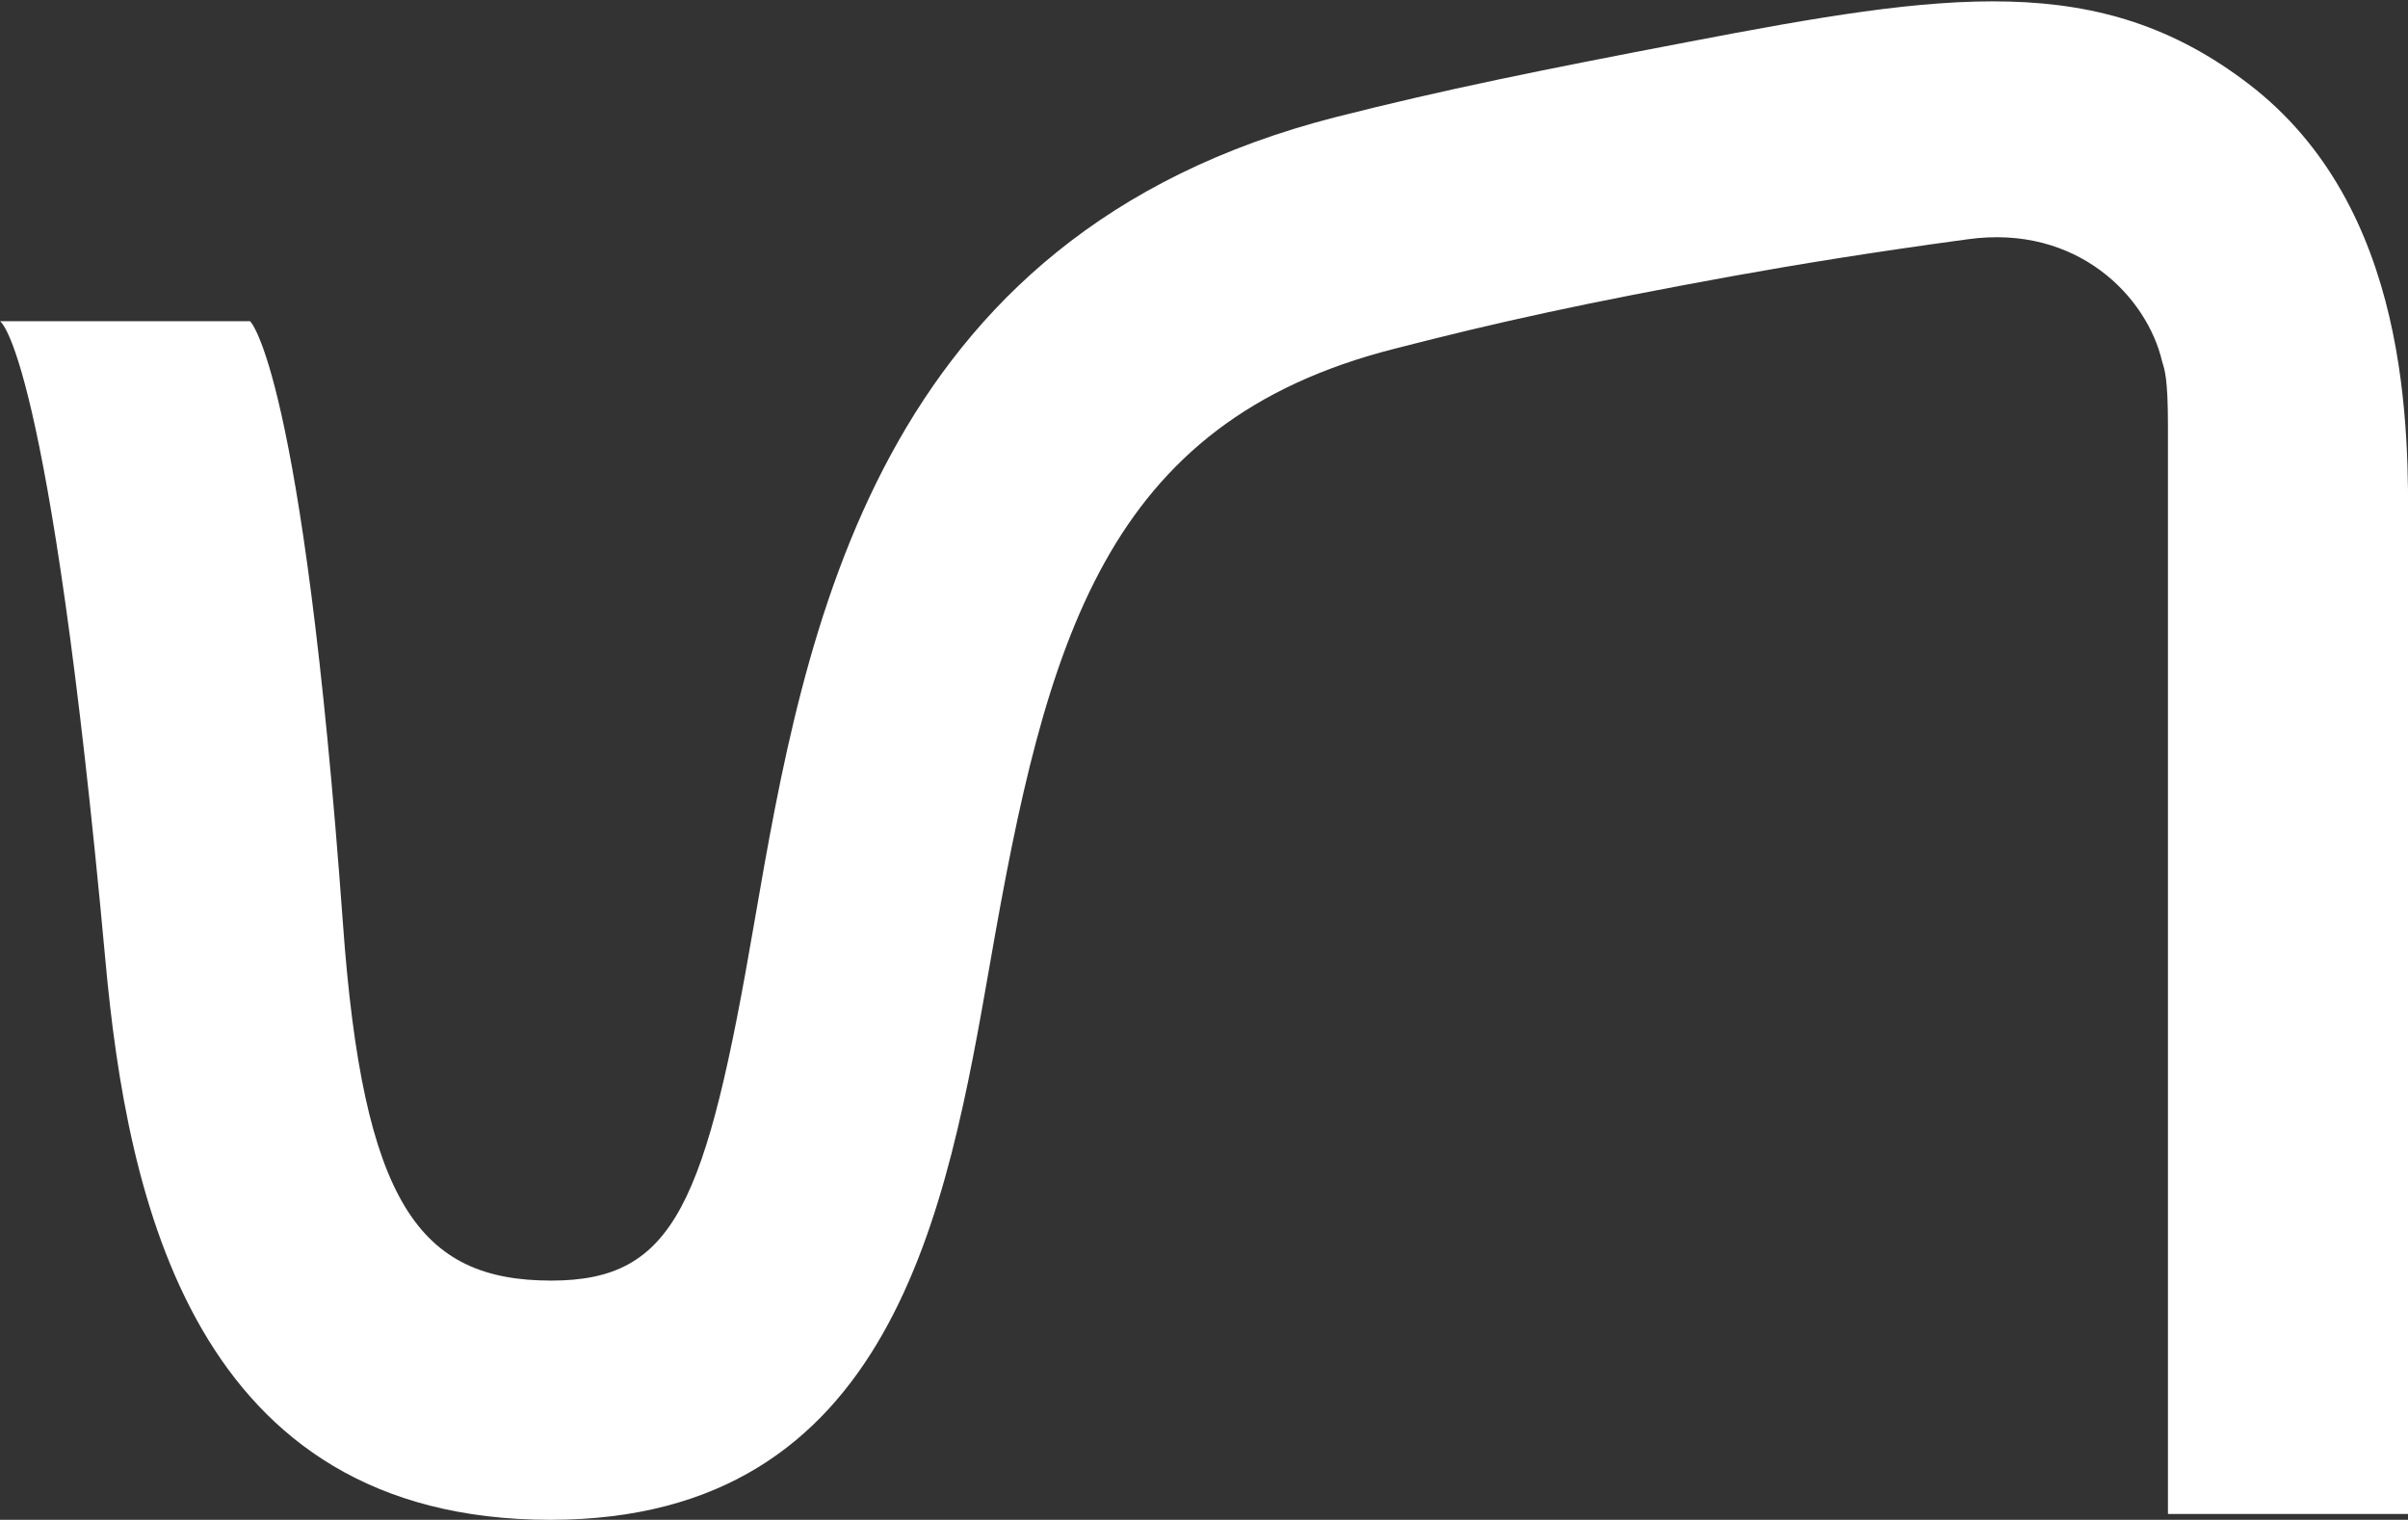
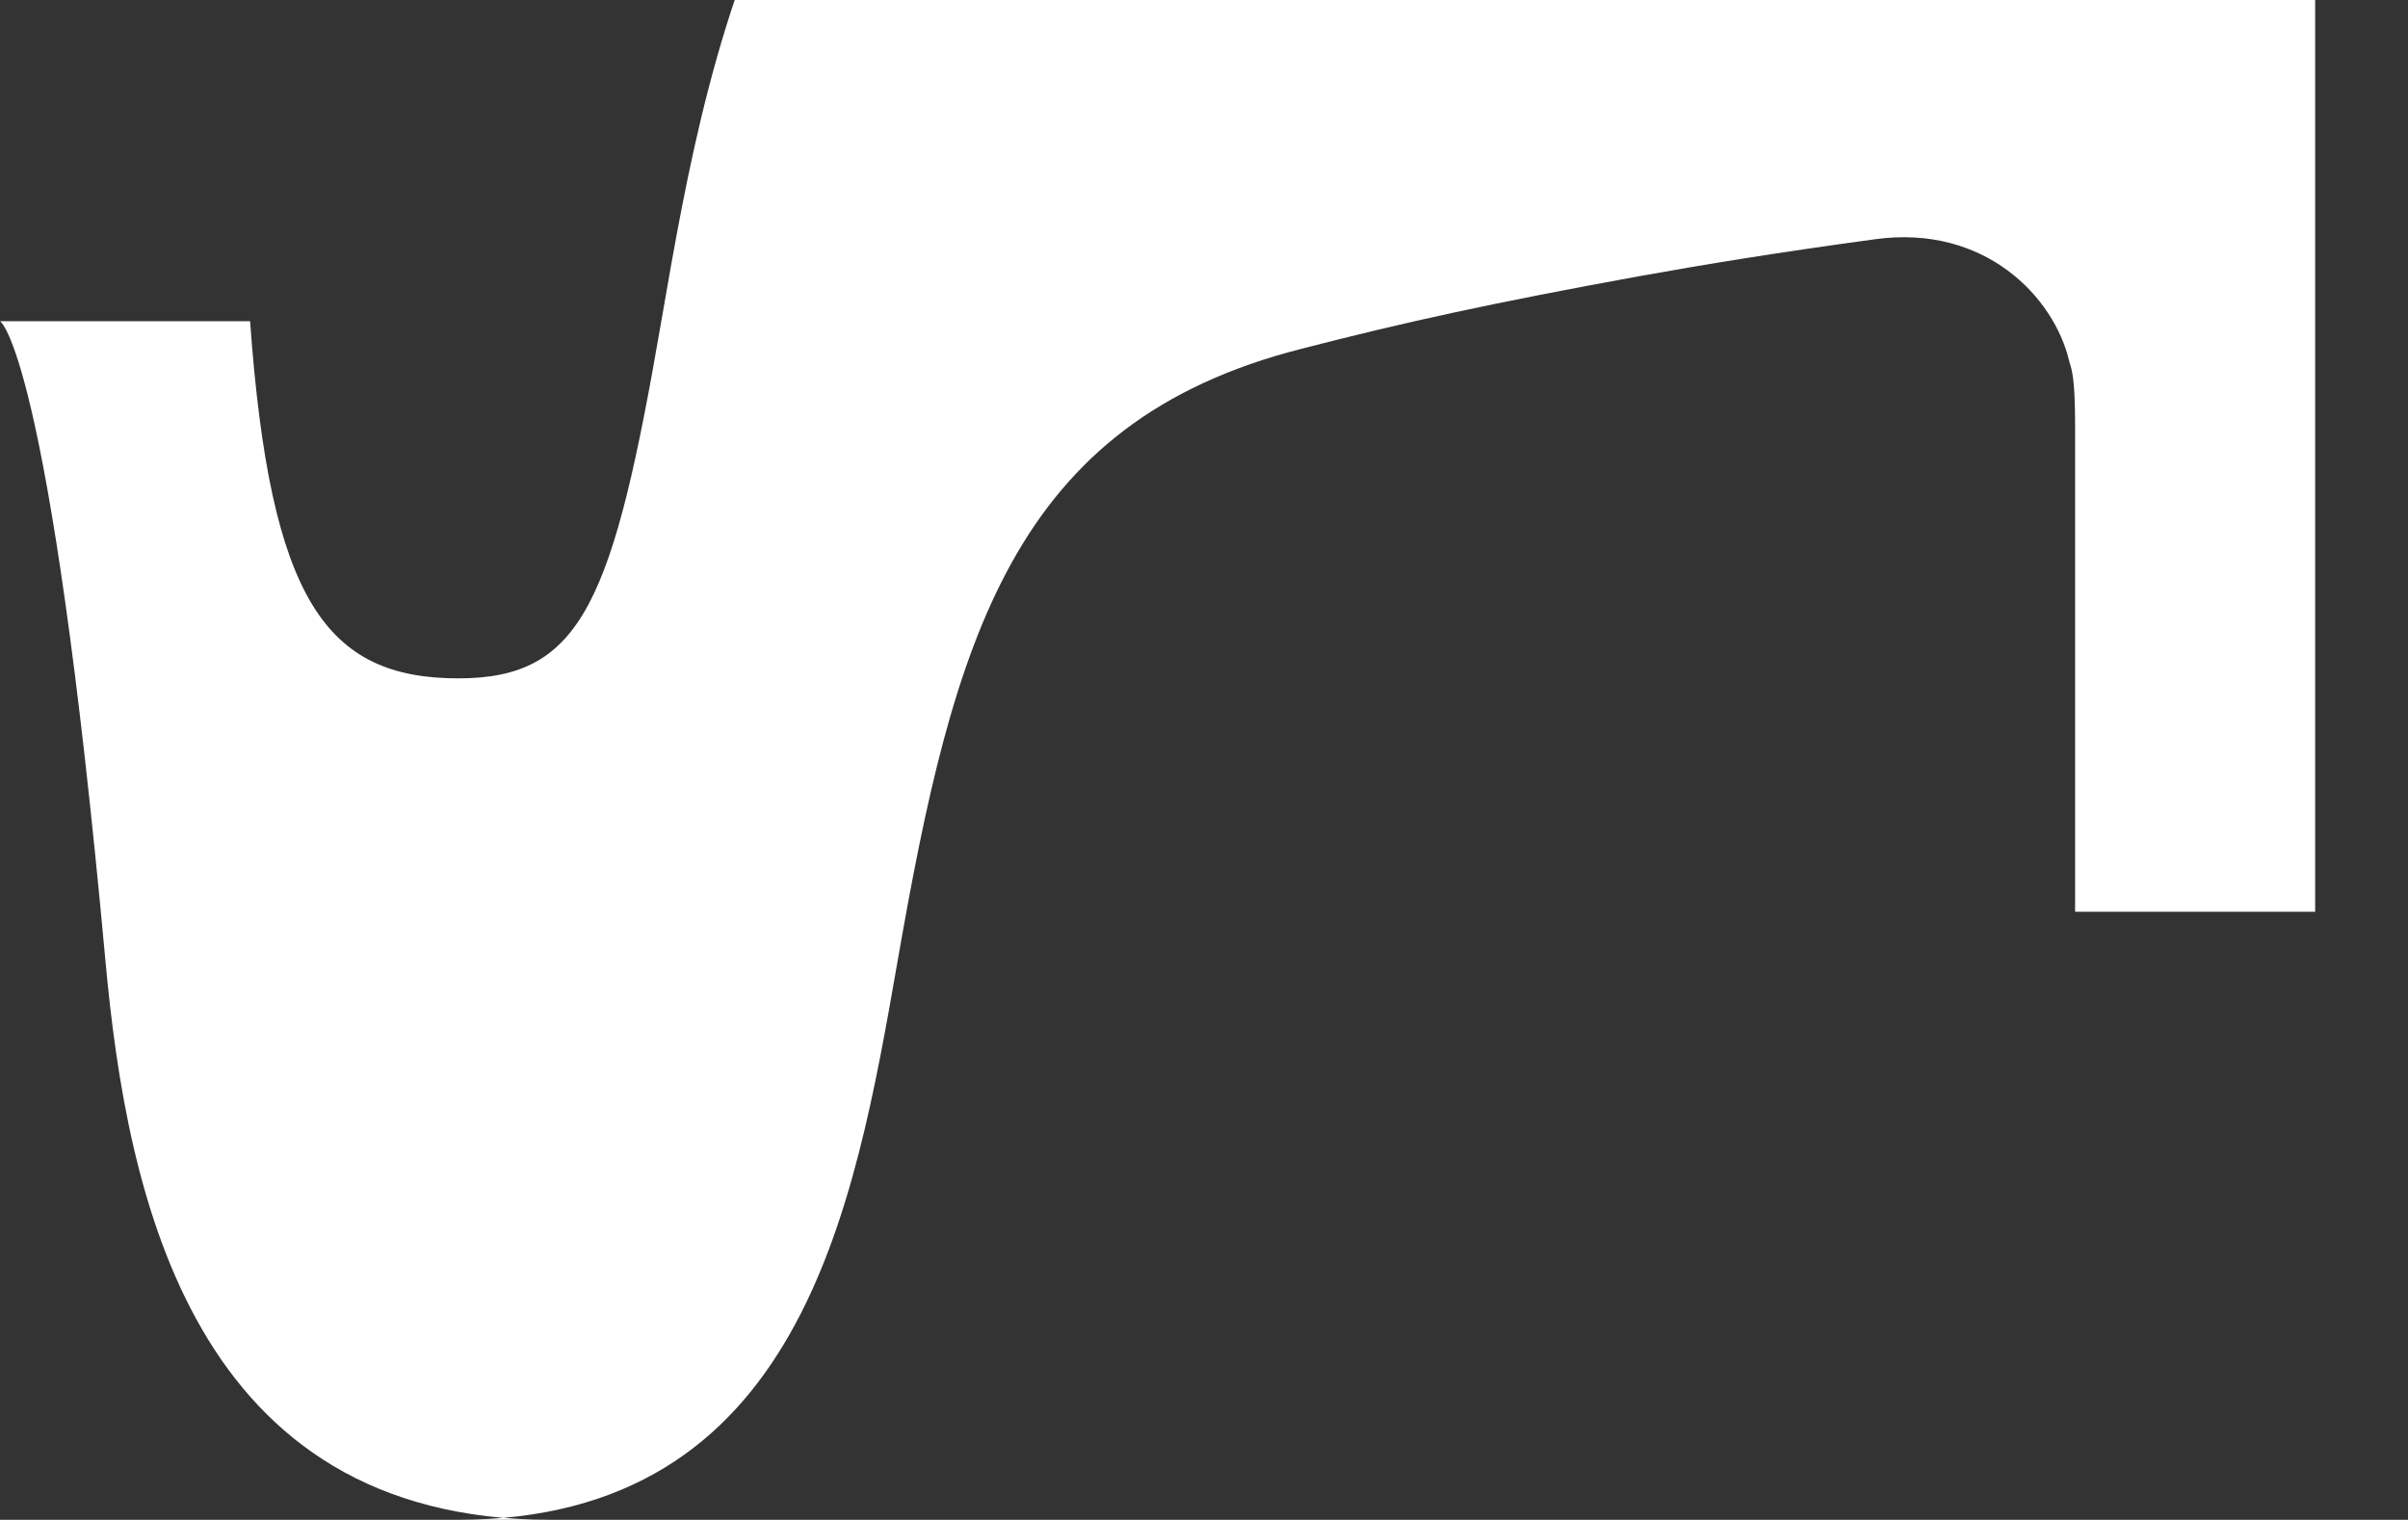
<svg xmlns="http://www.w3.org/2000/svg" id="Capa_2" viewBox="0 0 28.79 18.17">
  <rect x="0" y="0" width="28.79" height="18.17" fill="#333333" stroke="none" />
  <defs>
    <style>.cls-1{fill:#fff;}</style>
  </defs>
  <g id="Capa_1-2">
-     <path class="cls-1" d="M6.58,18.17c-4.27,0-5.06-3.84-5.32-6.69C.59,4.17,0,3.84,0,3.84H2.99s.63,.58,1.11,7.2c.24,3.34,.91,4.27,2.49,4.27,1.48,0,1.85-.91,2.43-4.29,.6-3.47,1.43-8.21,6.95-9.62,1.3-.33,2.44-.56,4.22-.9,3.08-.59,4.91-.86,6.69,.5,1.94,1.48,1.92,4.14,1.91,5.41v.21s0,11.48,0,11.48h-2.87V6.37c0-.35,0-.91,0-1.27,0-.59-.04-.68-.07-.78-.18-.77-1.01-1.64-2.32-1.46-1.18,.16-2.03,.3-2.81,.44-1.76,.32-2.81,.55-4.05,.87-3.46,.88-4.16,3.48-4.83,7.33-.52,2.97-1.16,6.67-5.26,6.67Z" />
+     <path class="cls-1" d="M6.58,18.17c-4.27,0-5.06-3.84-5.32-6.69C.59,4.17,0,3.84,0,3.84H2.99c.24,3.34,.91,4.27,2.49,4.27,1.48,0,1.85-.91,2.43-4.29,.6-3.47,1.43-8.21,6.95-9.62,1.3-.33,2.44-.56,4.22-.9,3.08-.59,4.91-.86,6.69,.5,1.94,1.48,1.92,4.14,1.91,5.41v.21s0,11.48,0,11.48h-2.87V6.37c0-.35,0-.91,0-1.27,0-.59-.04-.68-.07-.78-.18-.77-1.01-1.64-2.32-1.46-1.18,.16-2.03,.3-2.81,.44-1.76,.32-2.81,.55-4.05,.87-3.46,.88-4.16,3.48-4.83,7.33-.52,2.97-1.16,6.67-5.26,6.67Z" />
  </g>
</svg>